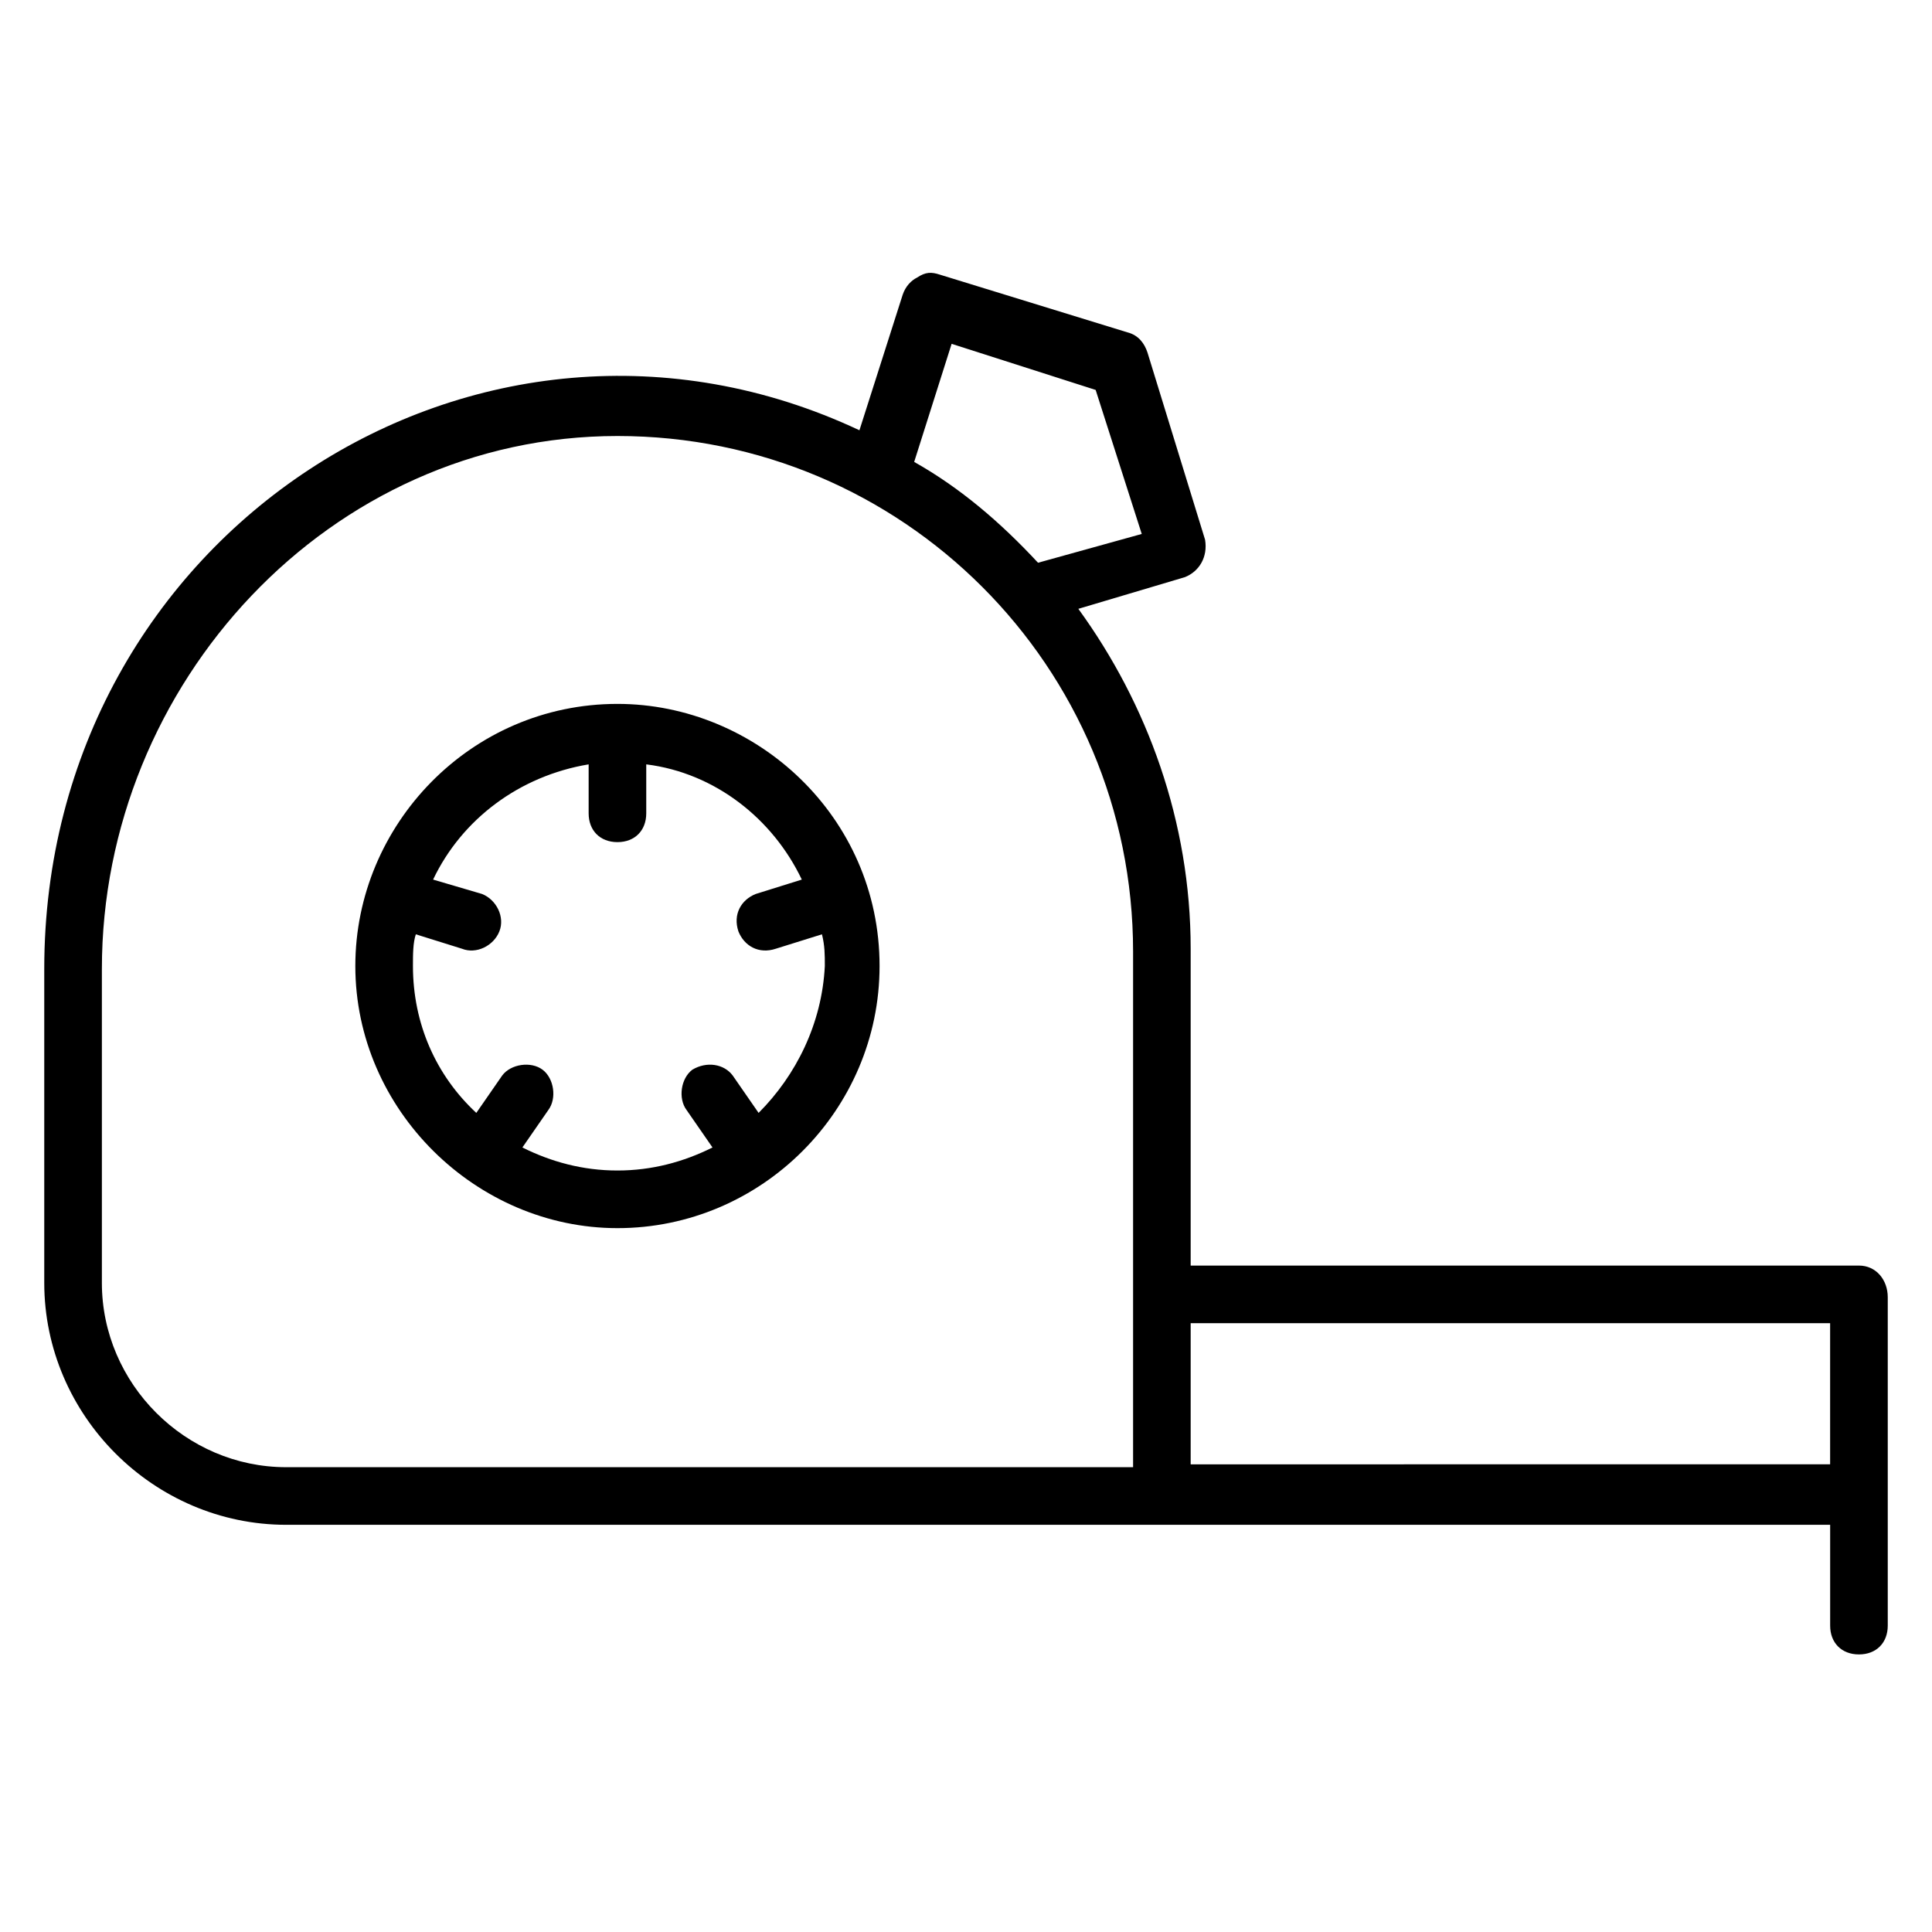
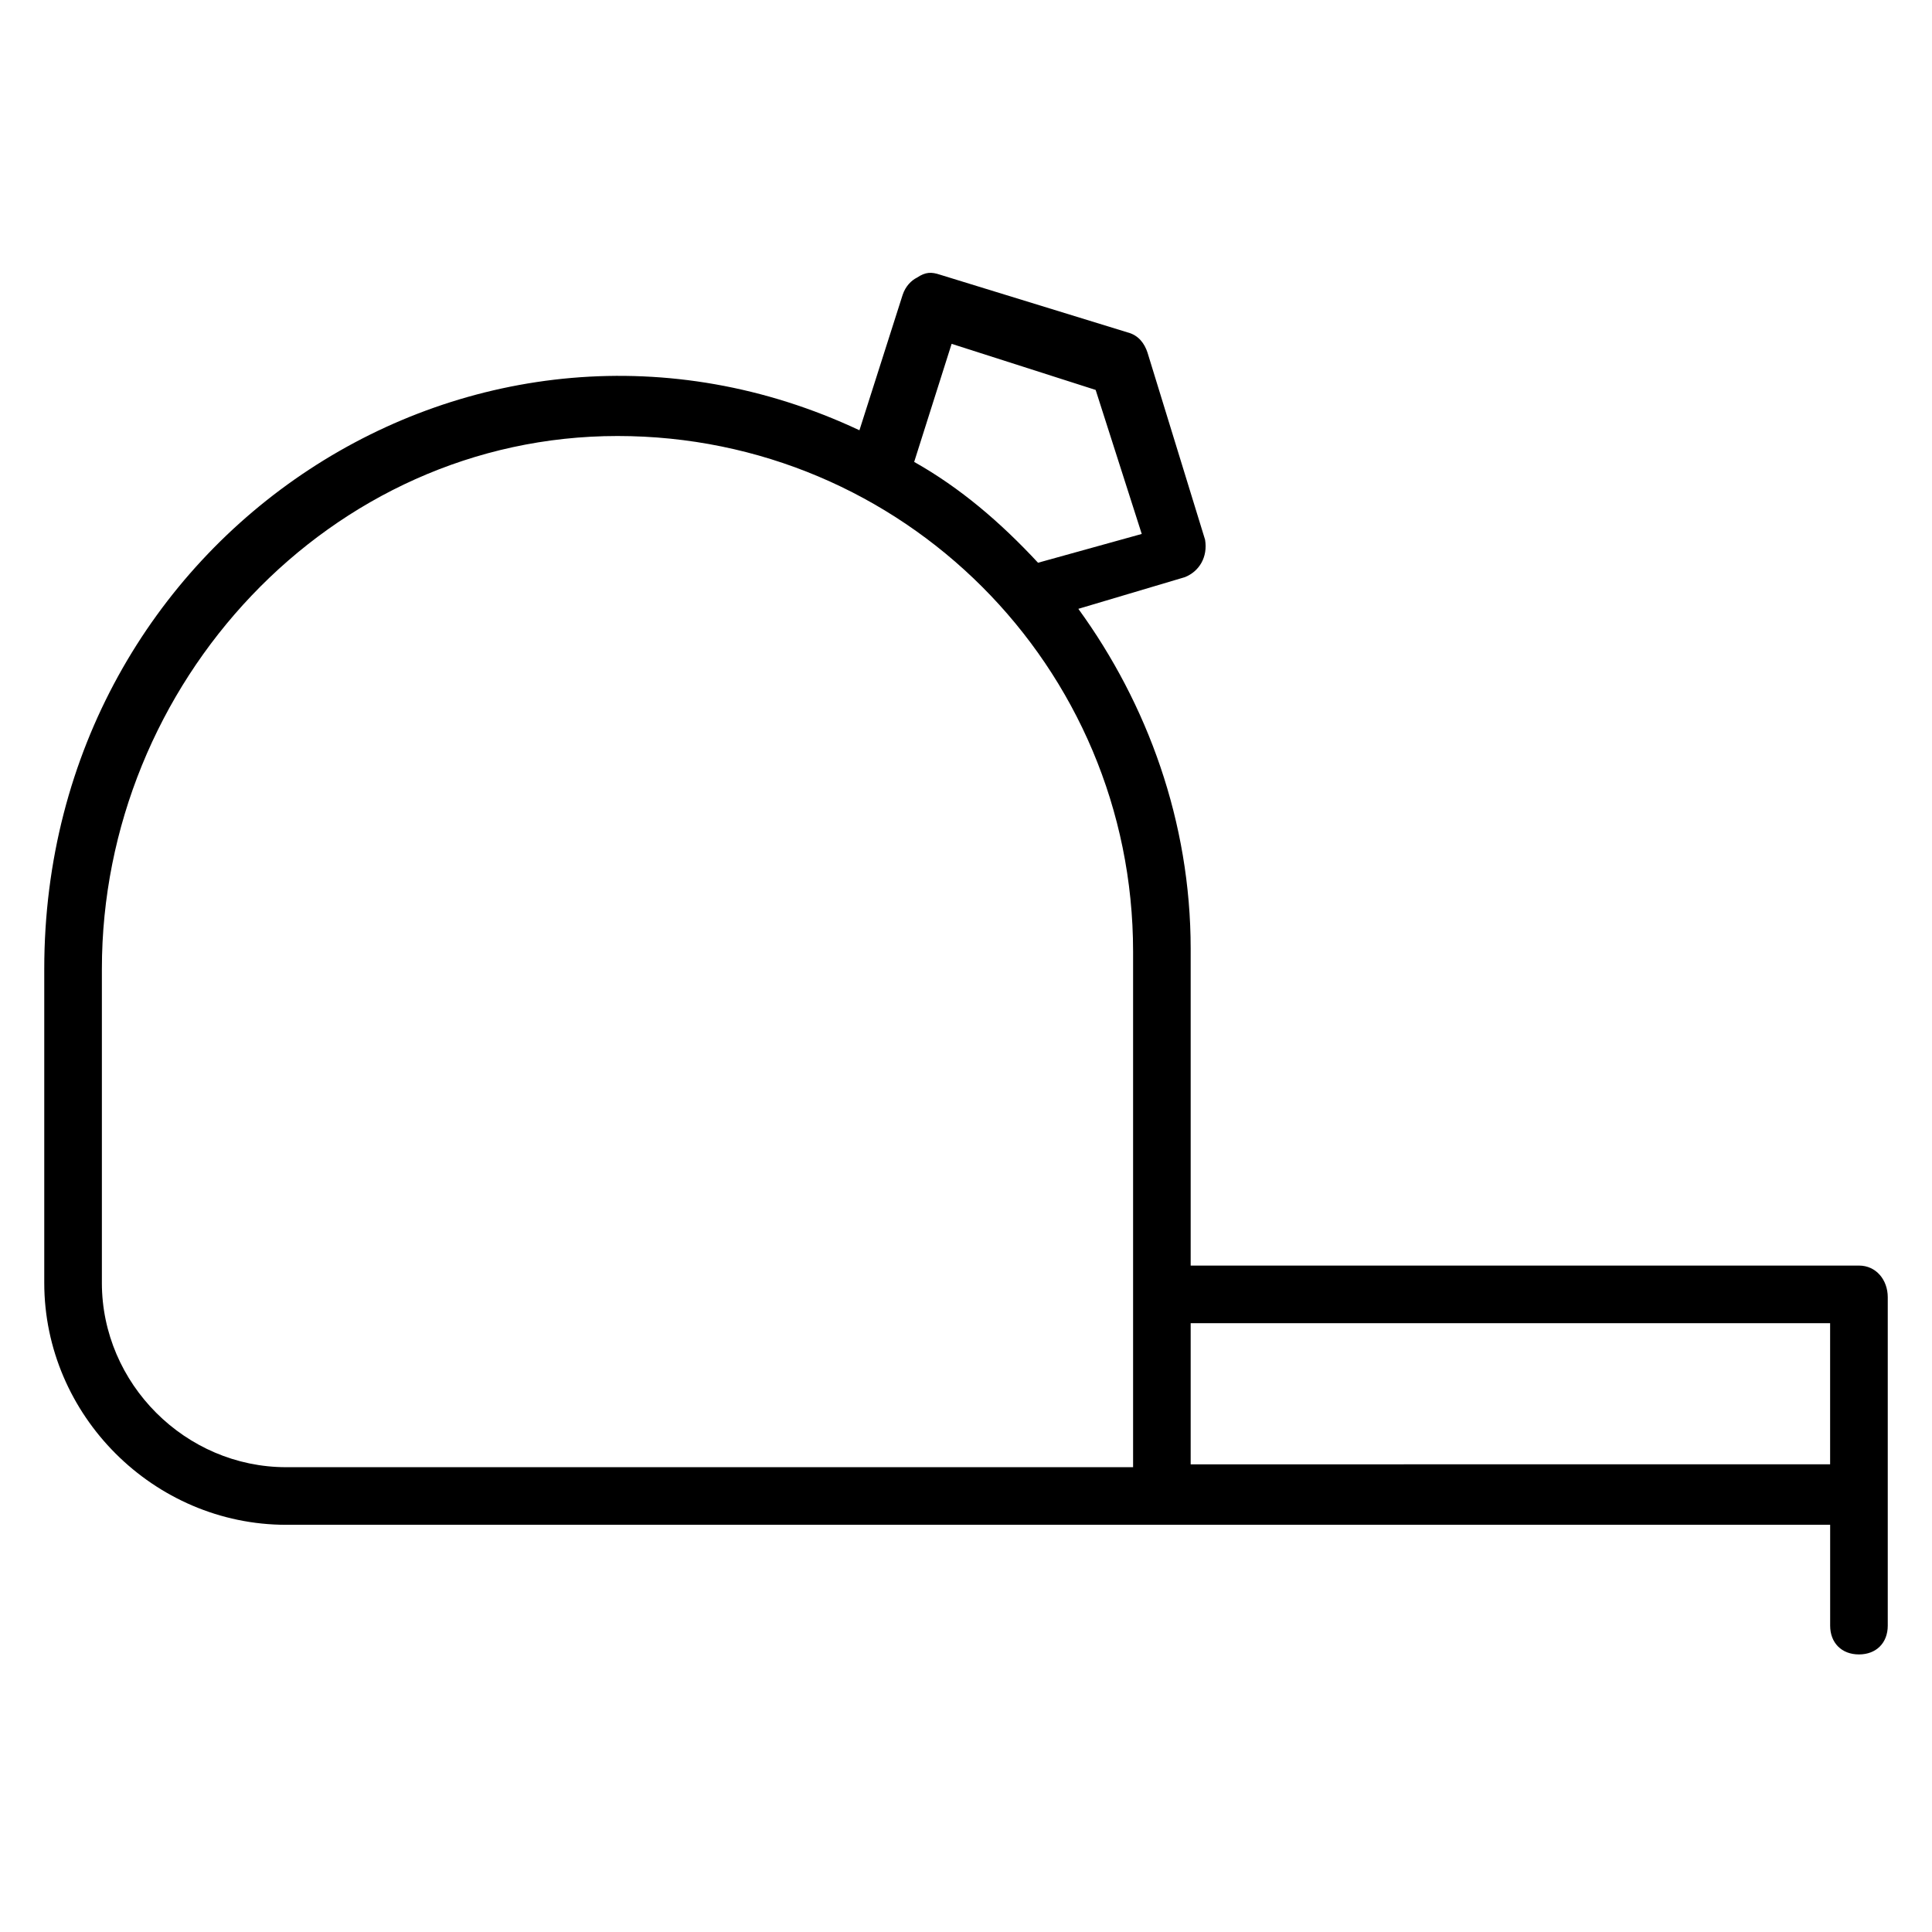
<svg xmlns="http://www.w3.org/2000/svg" fill="#000000" width="800px" height="800px" version="1.1" viewBox="144 144 512 512">
  <g>
    <path d="m636.64 479.39h-177.1v-83.969c0-33.586-11.449-64.883-29.77-90.074l28.242-8.398c3.816-1.527 6.106-5.344 5.344-9.922l-15.266-49.617c-0.762-2.289-2.289-4.582-5.344-5.344l-49.617-15.266c-2.289-0.762-3.816-0.762-6.106 0.762-1.527 0.762-3.055 2.289-3.816 4.582l-11.449 35.879c-100.77-47.332-216.03 27.477-216.03 142.74v83.203c0 35.113 29.008 64.121 64.121 64.121h409.16v26.719c0 4.582 3.055 7.633 7.633 7.633 4.582 0 7.633-3.055 7.633-7.633v-87.023c0-4.578-3.055-8.395-7.633-8.395zm-240.45-244.27 38.168 12.215 12.215 38.168-27.484 7.629c-9.922-10.688-20.609-19.848-32.824-26.719zm-225.19 248.85v-83.203c0-75.57 60.305-141.22 136.64-141.22 75.57 0 136.64 61.066 136.64 136.64v136.64l-224.43-0.004c-26.715 0-48.852-22.137-48.852-48.855zm288.54 10.688h169.46v37.402l-169.46 0.004z" />
-     <path d="m307.63 330.54c-38.93 0-69.465 32.062-69.465 69.465 0 38.168 32.062 69.465 69.465 69.465 38.168 0 69.465-31.297 69.465-69.465 0-39.695-32.824-69.465-69.465-69.465zm37.406 108.39-6.871-9.922c-2.289-3.055-6.871-3.816-10.688-1.527-3.055 2.289-3.816 7.633-1.527 10.688l6.871 9.922c-7.633 3.816-16.031 6.106-25.191 6.106-9.16 0-17.559-2.289-25.191-6.106l6.871-9.922c2.289-3.055 1.527-8.398-1.527-10.688-3.055-2.289-8.398-1.527-10.688 1.527l-6.867 9.922c-10.688-9.922-16.793-23.664-16.793-38.93 0-3.055 0-6.106 0.762-8.398l12.215 3.816c3.816 1.527 8.398-0.762 9.922-4.582 1.527-3.816-0.762-8.398-4.582-9.922l-12.977-3.816c7.633-16.031 22.902-27.48 41.223-30.535v12.977c0 4.582 3.055 7.633 7.633 7.633 4.582 0 7.633-3.055 7.633-7.633v-12.977c18.32 2.289 33.586 14.504 41.223 30.535l-12.215 3.816c-3.816 1.527-6.106 5.344-4.582 9.922 1.527 3.816 5.344 6.106 9.922 4.582l12.215-3.816c0.762 3.055 0.762 5.344 0.762 8.398-0.758 15.266-7.629 29.004-17.551 38.93z" />
  </g>
</svg>